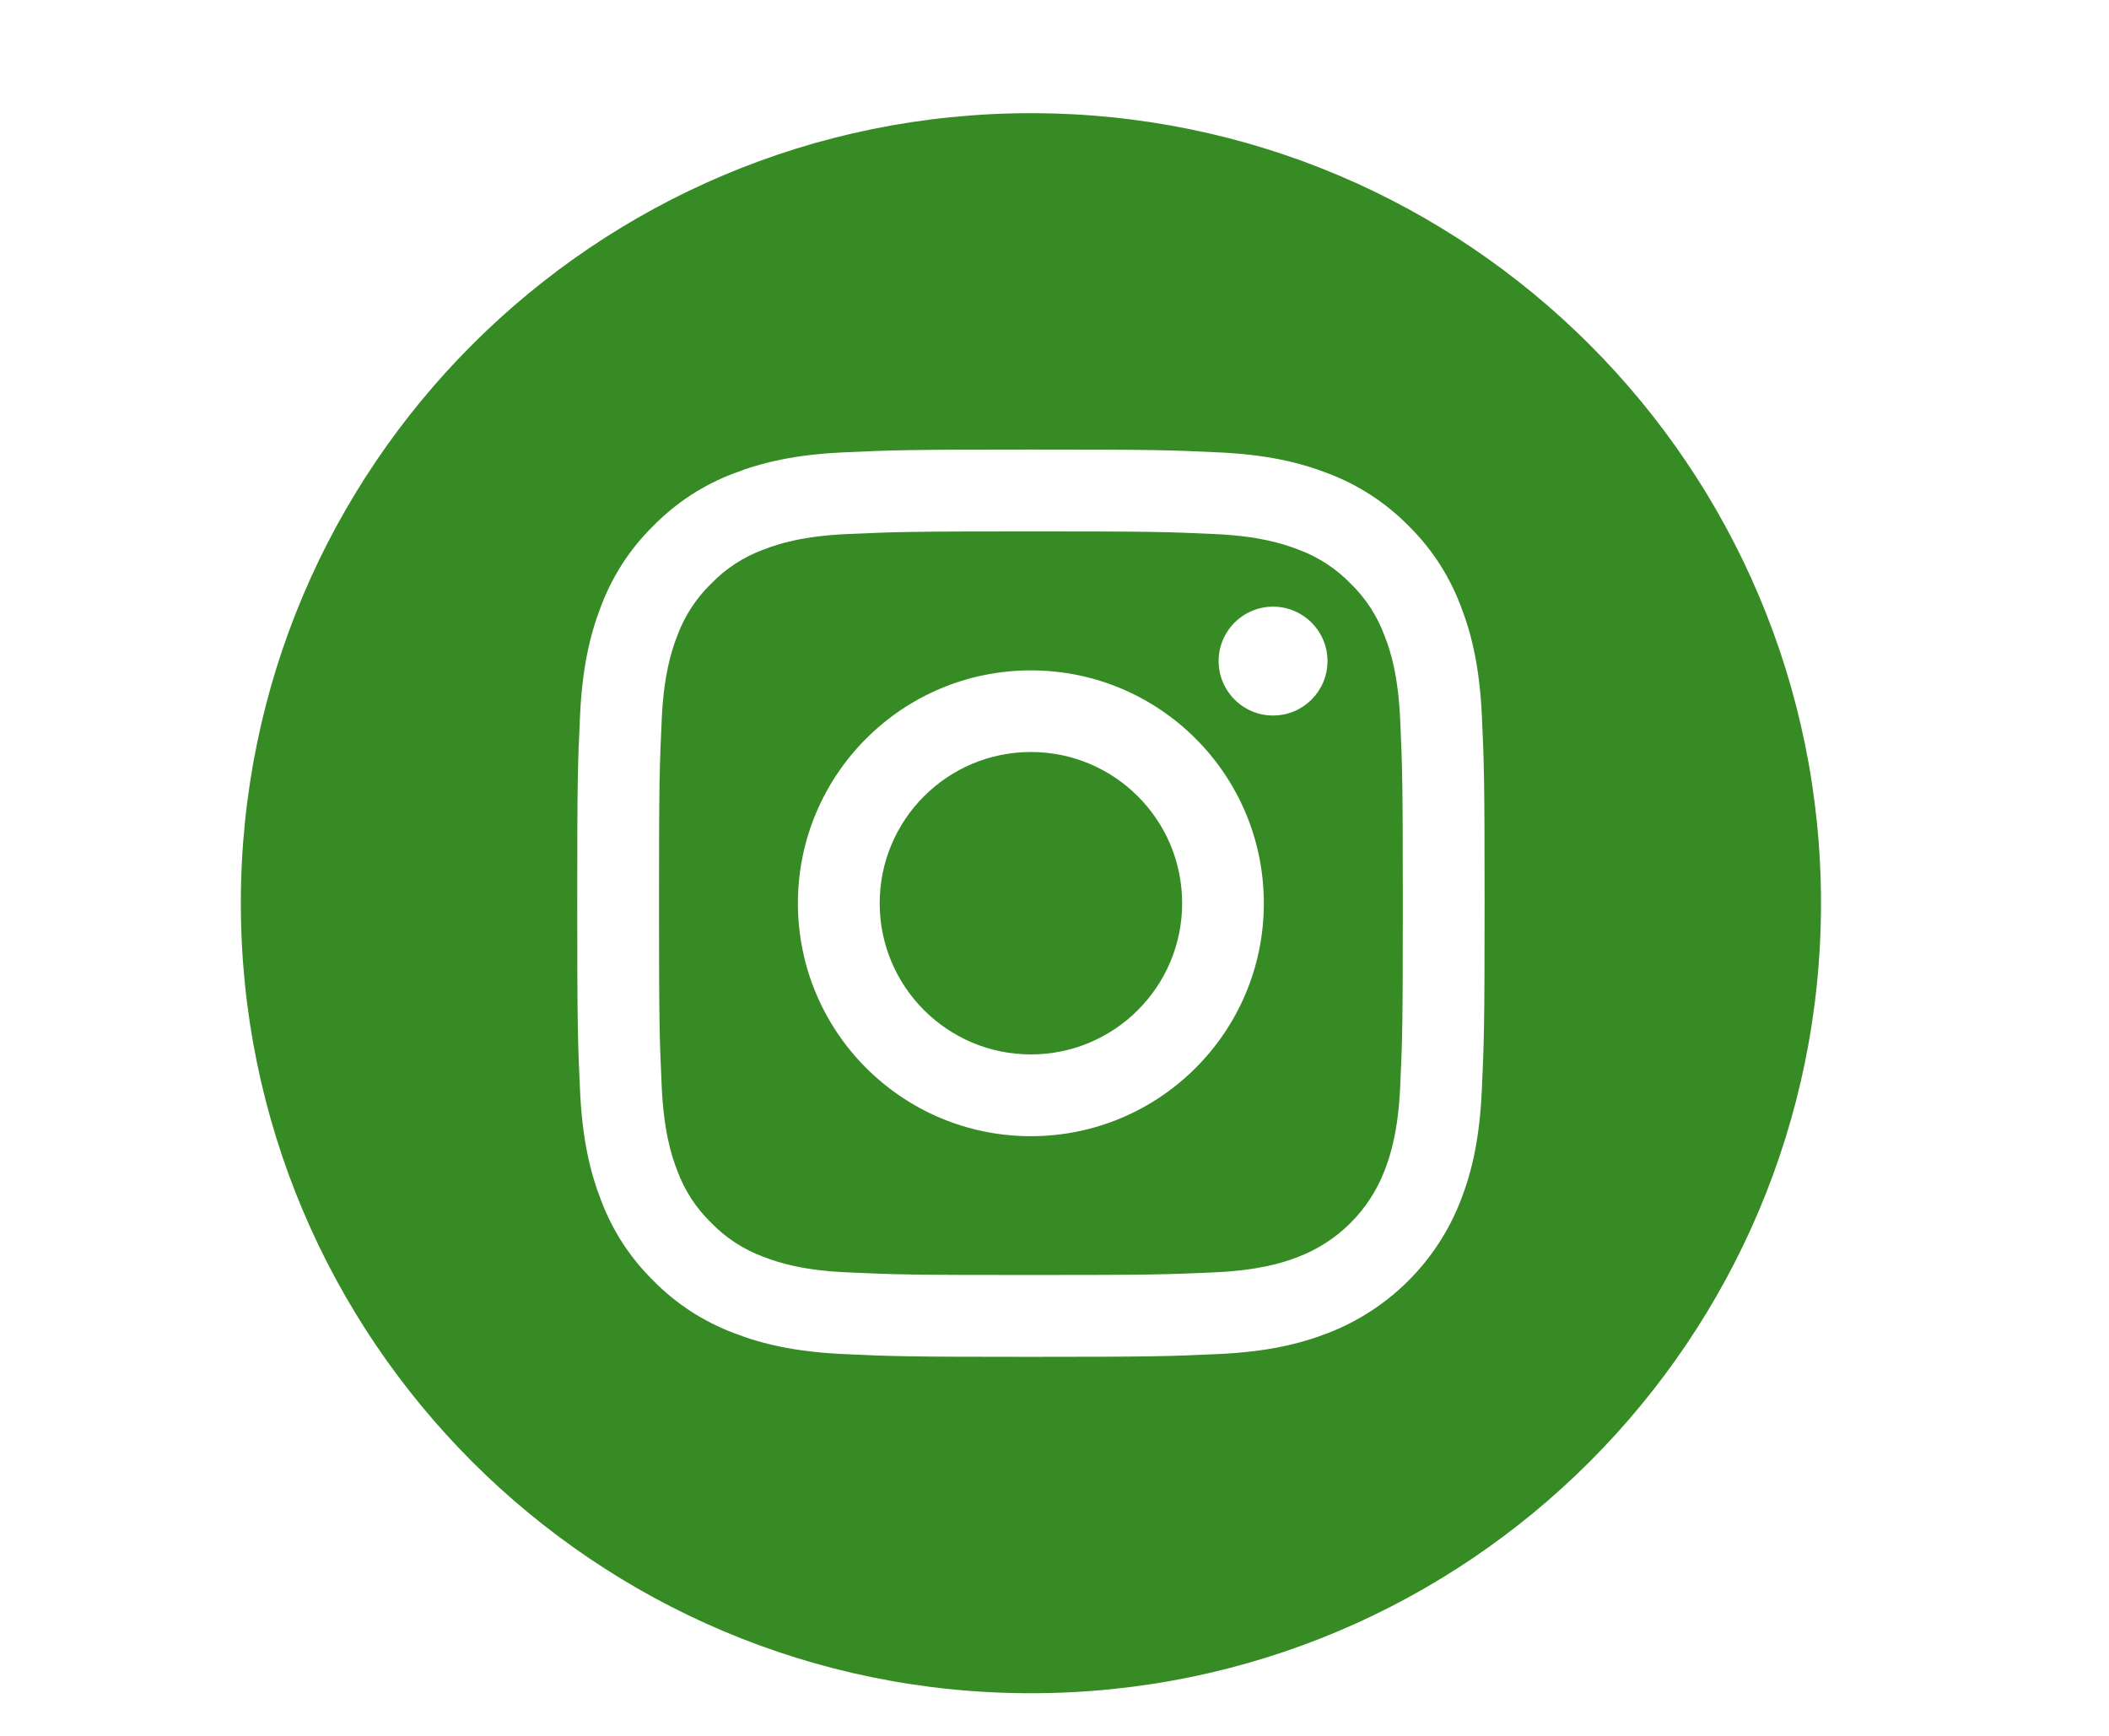
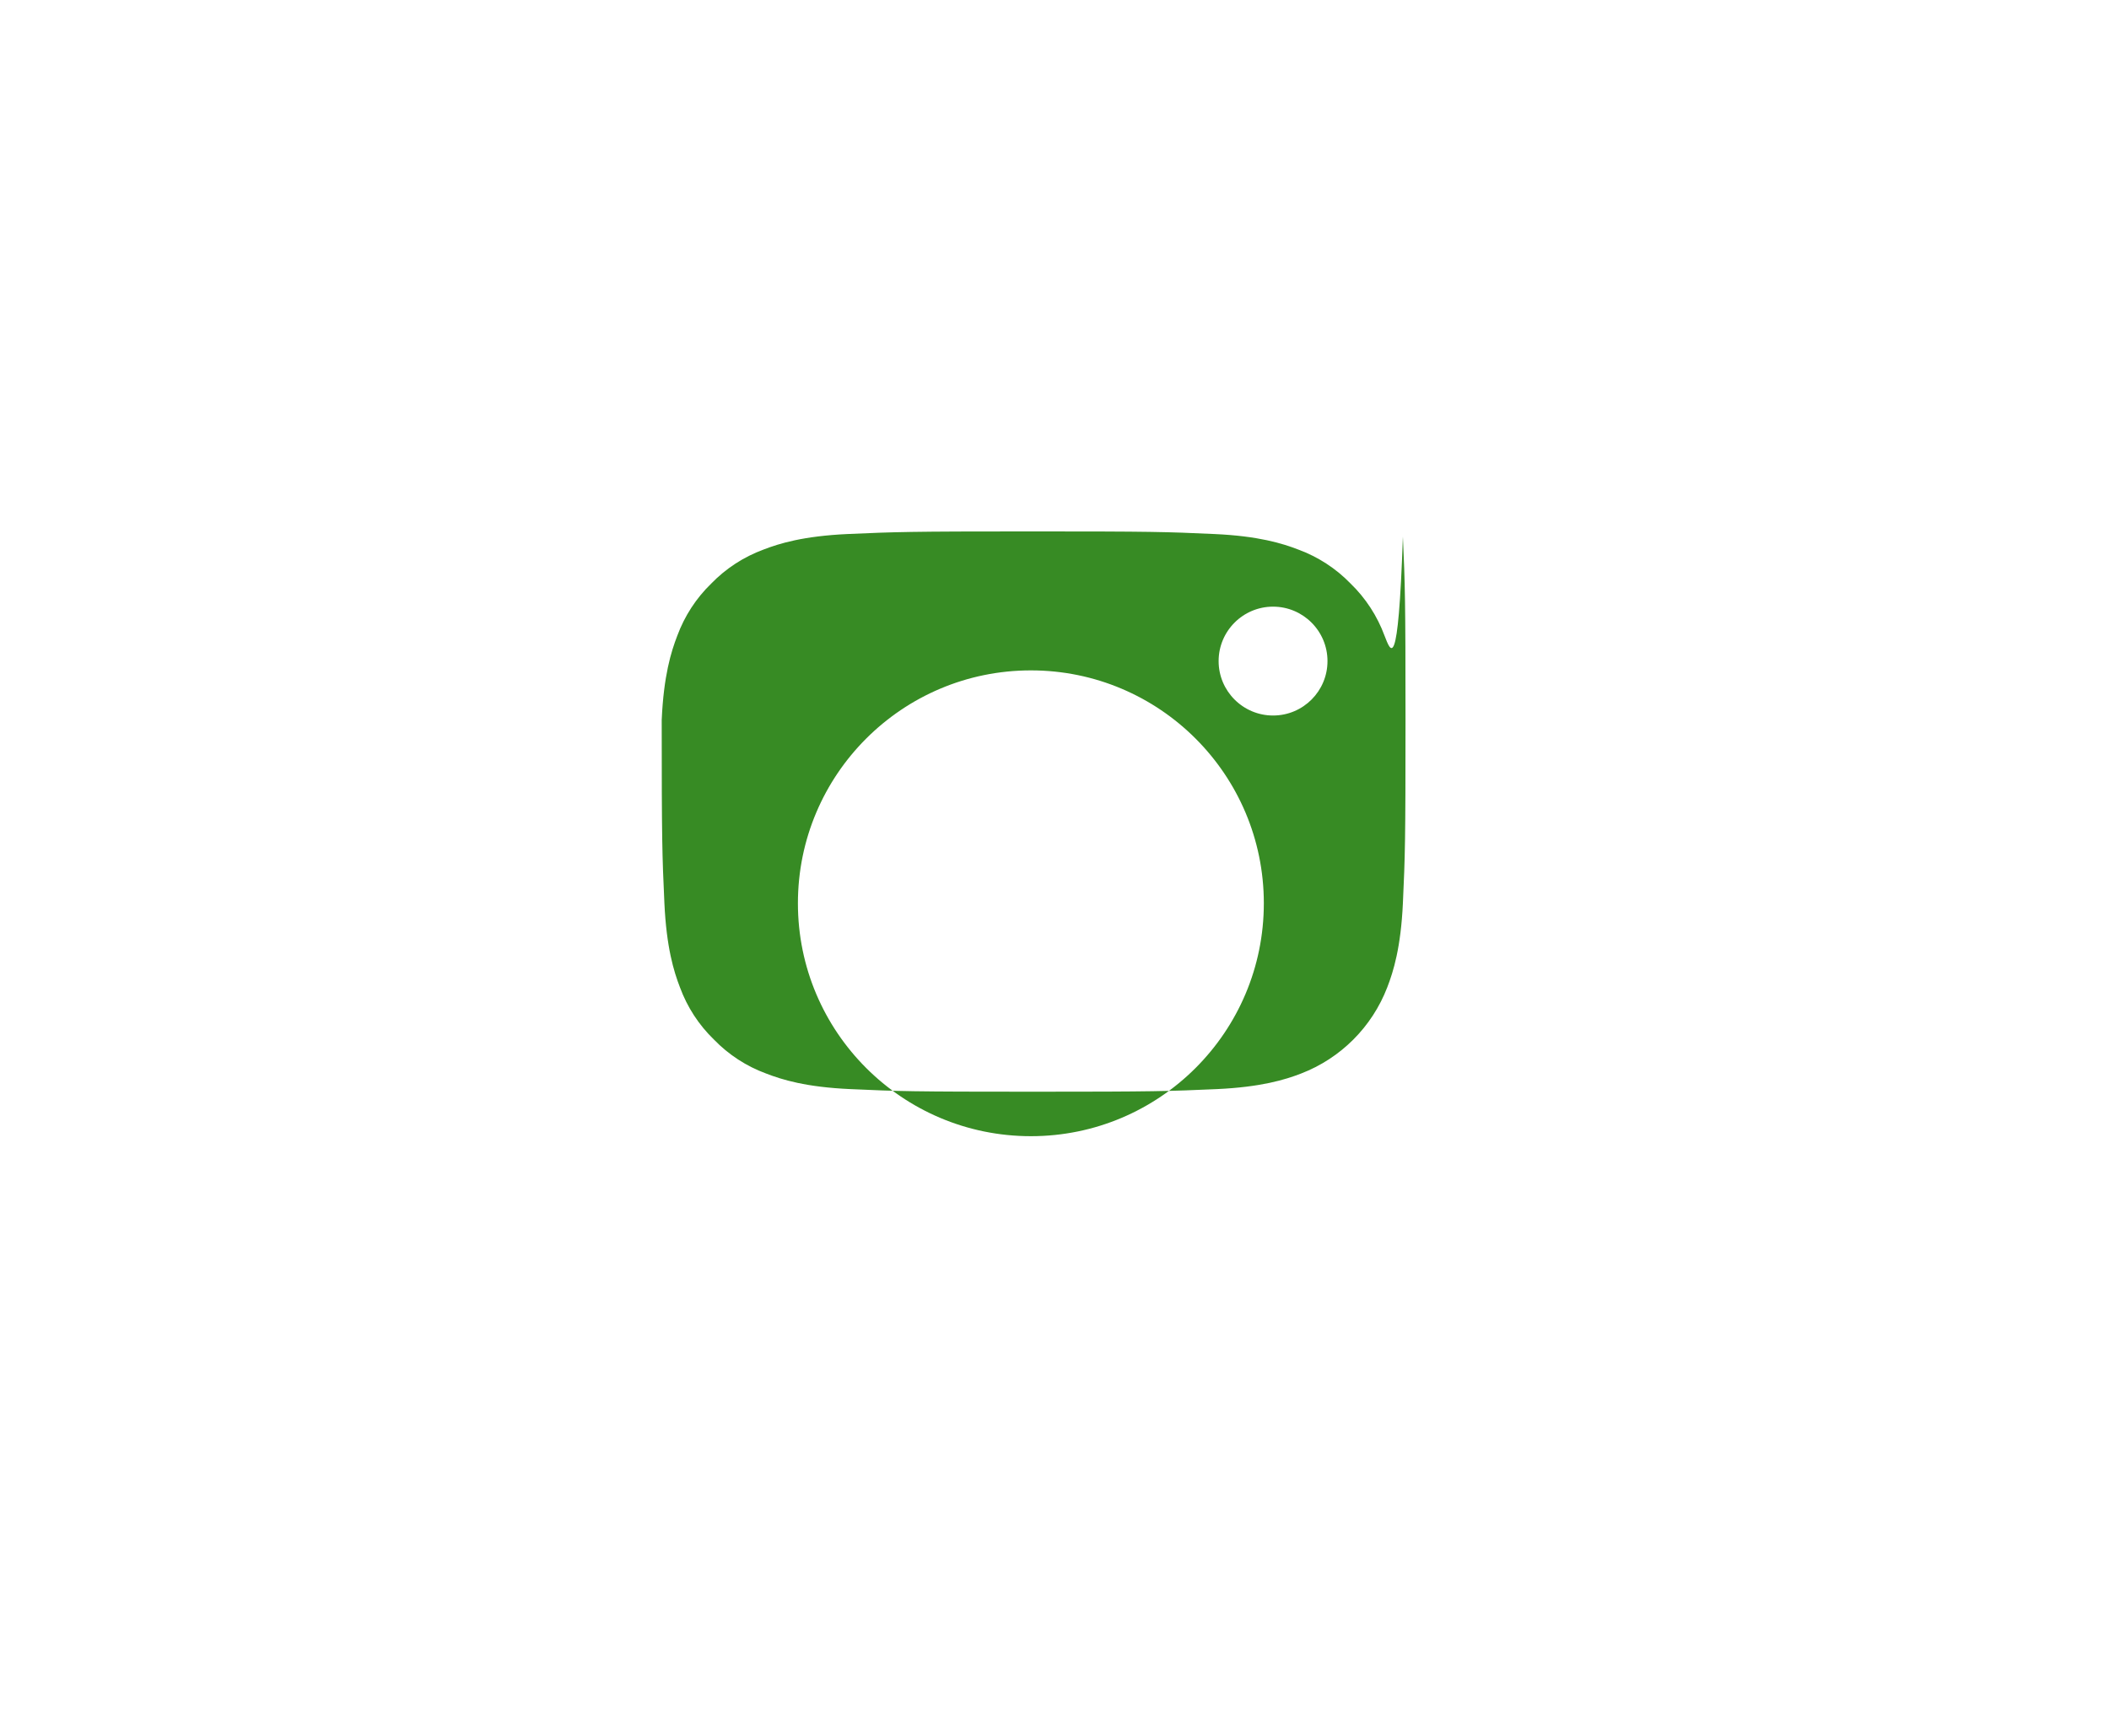
<svg xmlns="http://www.w3.org/2000/svg" version="1.1" id="Capa_1" x="0px" y="0px" viewBox="0 0 258.42 212.77" style="enable-background:new 0 0 258.42 212.77;" xml:space="preserve">
  <style type="text/css">
	.st0{fill:#378B24;}
</style>
  <g>
-     <path class="st0" d="M126.32,92.15c-10.23,0-18.53,8.3-18.53,18.53s8.3,18.53,18.53,18.53c10.23,0,18.53-8.3,18.53-18.53   S136.55,92.15,126.32,92.15z" />
-     <path class="st0" d="M169.65,77.9c-0.89-2.41-2.31-4.6-4.16-6.39c-1.79-1.85-3.98-3.27-6.39-4.16c-1.96-0.76-4.9-1.67-10.32-1.91   c-5.86-0.27-7.62-0.32-22.46-0.32c-14.84,0-16.6,0.06-22.46,0.32c-5.42,0.25-8.36,1.15-10.32,1.91c-2.41,0.89-4.6,2.31-6.39,4.16   c-1.85,1.79-3.27,3.98-4.16,6.39c-0.76,1.96-1.67,4.9-1.91,10.32c-0.27,5.86-0.33,7.62-0.33,22.46c0,14.84,0.06,16.6,0.33,22.46   c0.25,5.42,1.15,8.36,1.91,10.32c0.89,2.42,2.31,4.6,4.16,6.39c1.79,1.85,3.97,3.27,6.39,4.16c1.96,0.76,4.9,1.67,10.32,1.91   c5.86,0.27,7.62,0.32,22.46,0.32s16.6-0.06,22.46-0.32c5.42-0.25,8.36-1.15,10.32-1.91c4.85-1.87,8.68-5.7,10.55-10.55   c0.76-1.96,1.67-4.9,1.92-10.32c0.27-5.86,0.32-7.62,0.32-22.46c0-14.84-0.06-16.6-0.32-22.46   C171.32,82.8,170.42,79.85,169.65,77.9z M126.32,139.23c-15.77,0-28.55-12.78-28.55-28.54s12.78-28.54,28.55-28.54   c15.76,0,28.54,12.78,28.54,28.54S142.08,139.23,126.32,139.23z M155.99,87.68c-3.68,0-6.67-2.99-6.67-6.67   c0-3.68,2.99-6.67,6.67-6.67s6.67,2.99,6.67,6.67C162.66,84.69,159.68,87.68,155.99,87.68z" />
-     <path class="st0" d="M126.32,13.87c-53.46,0-96.81,43.35-96.81,96.81s43.35,96.81,96.81,96.81c53.46,0,96.81-43.35,96.81-96.81   S179.78,13.87,126.32,13.87z M181.57,133.6c-0.27,5.92-1.21,9.96-2.58,13.49c-2.89,7.47-8.79,13.37-16.26,16.26   c-3.53,1.37-7.58,2.31-13.49,2.58c-5.93,0.27-7.82,0.34-22.92,0.34c-15.1,0-16.99-0.06-22.92-0.34c-5.92-0.27-9.96-1.21-13.49-2.58   c-3.71-1.4-7.07-3.58-9.85-6.41c-2.83-2.78-5.02-6.14-6.41-9.85c-1.37-3.53-2.31-7.58-2.58-13.49c-0.27-5.93-0.34-7.82-0.34-22.92   s0.06-16.99,0.34-22.92c0.27-5.92,1.21-9.96,2.58-13.49c1.4-3.71,3.58-7.07,6.42-9.85c2.78-2.83,6.14-5.02,9.84-6.41   c3.54-1.37,7.58-2.31,13.49-2.58c5.93-0.27,7.82-0.34,22.92-0.34c15.1,0,16.99,0.06,22.92,0.34c5.92,0.27,9.96,1.21,13.49,2.58   c3.71,1.4,7.07,3.59,9.85,6.41c2.83,2.78,5.01,6.14,6.41,9.85c1.38,3.54,2.31,7.58,2.59,13.49c0.27,5.93,0.33,7.82,0.33,22.92   S181.84,127.67,181.57,133.6z" />
+     <path class="st0" d="M169.65,77.9c-0.89-2.41-2.31-4.6-4.16-6.39c-1.79-1.85-3.98-3.27-6.39-4.16c-1.96-0.76-4.9-1.67-10.32-1.91   c-5.86-0.27-7.62-0.32-22.46-0.32c-14.84,0-16.6,0.06-22.46,0.32c-5.42,0.25-8.36,1.15-10.32,1.91c-2.41,0.89-4.6,2.31-6.39,4.16   c-1.85,1.79-3.27,3.98-4.16,6.39c-0.76,1.96-1.67,4.9-1.91,10.32c0,14.84,0.06,16.6,0.33,22.46   c0.25,5.42,1.15,8.36,1.91,10.32c0.89,2.42,2.31,4.6,4.16,6.39c1.79,1.85,3.97,3.27,6.39,4.16c1.96,0.76,4.9,1.67,10.32,1.91   c5.86,0.27,7.62,0.32,22.46,0.32s16.6-0.06,22.46-0.32c5.42-0.25,8.36-1.15,10.32-1.91c4.85-1.87,8.68-5.7,10.55-10.55   c0.76-1.96,1.67-4.9,1.92-10.32c0.27-5.86,0.32-7.62,0.32-22.46c0-14.84-0.06-16.6-0.32-22.46   C171.32,82.8,170.42,79.85,169.65,77.9z M126.32,139.23c-15.77,0-28.55-12.78-28.55-28.54s12.78-28.54,28.55-28.54   c15.76,0,28.54,12.78,28.54,28.54S142.08,139.23,126.32,139.23z M155.99,87.68c-3.68,0-6.67-2.99-6.67-6.67   c0-3.68,2.99-6.67,6.67-6.67s6.67,2.99,6.67,6.67C162.66,84.69,159.68,87.68,155.99,87.68z" />
  </g>
</svg>